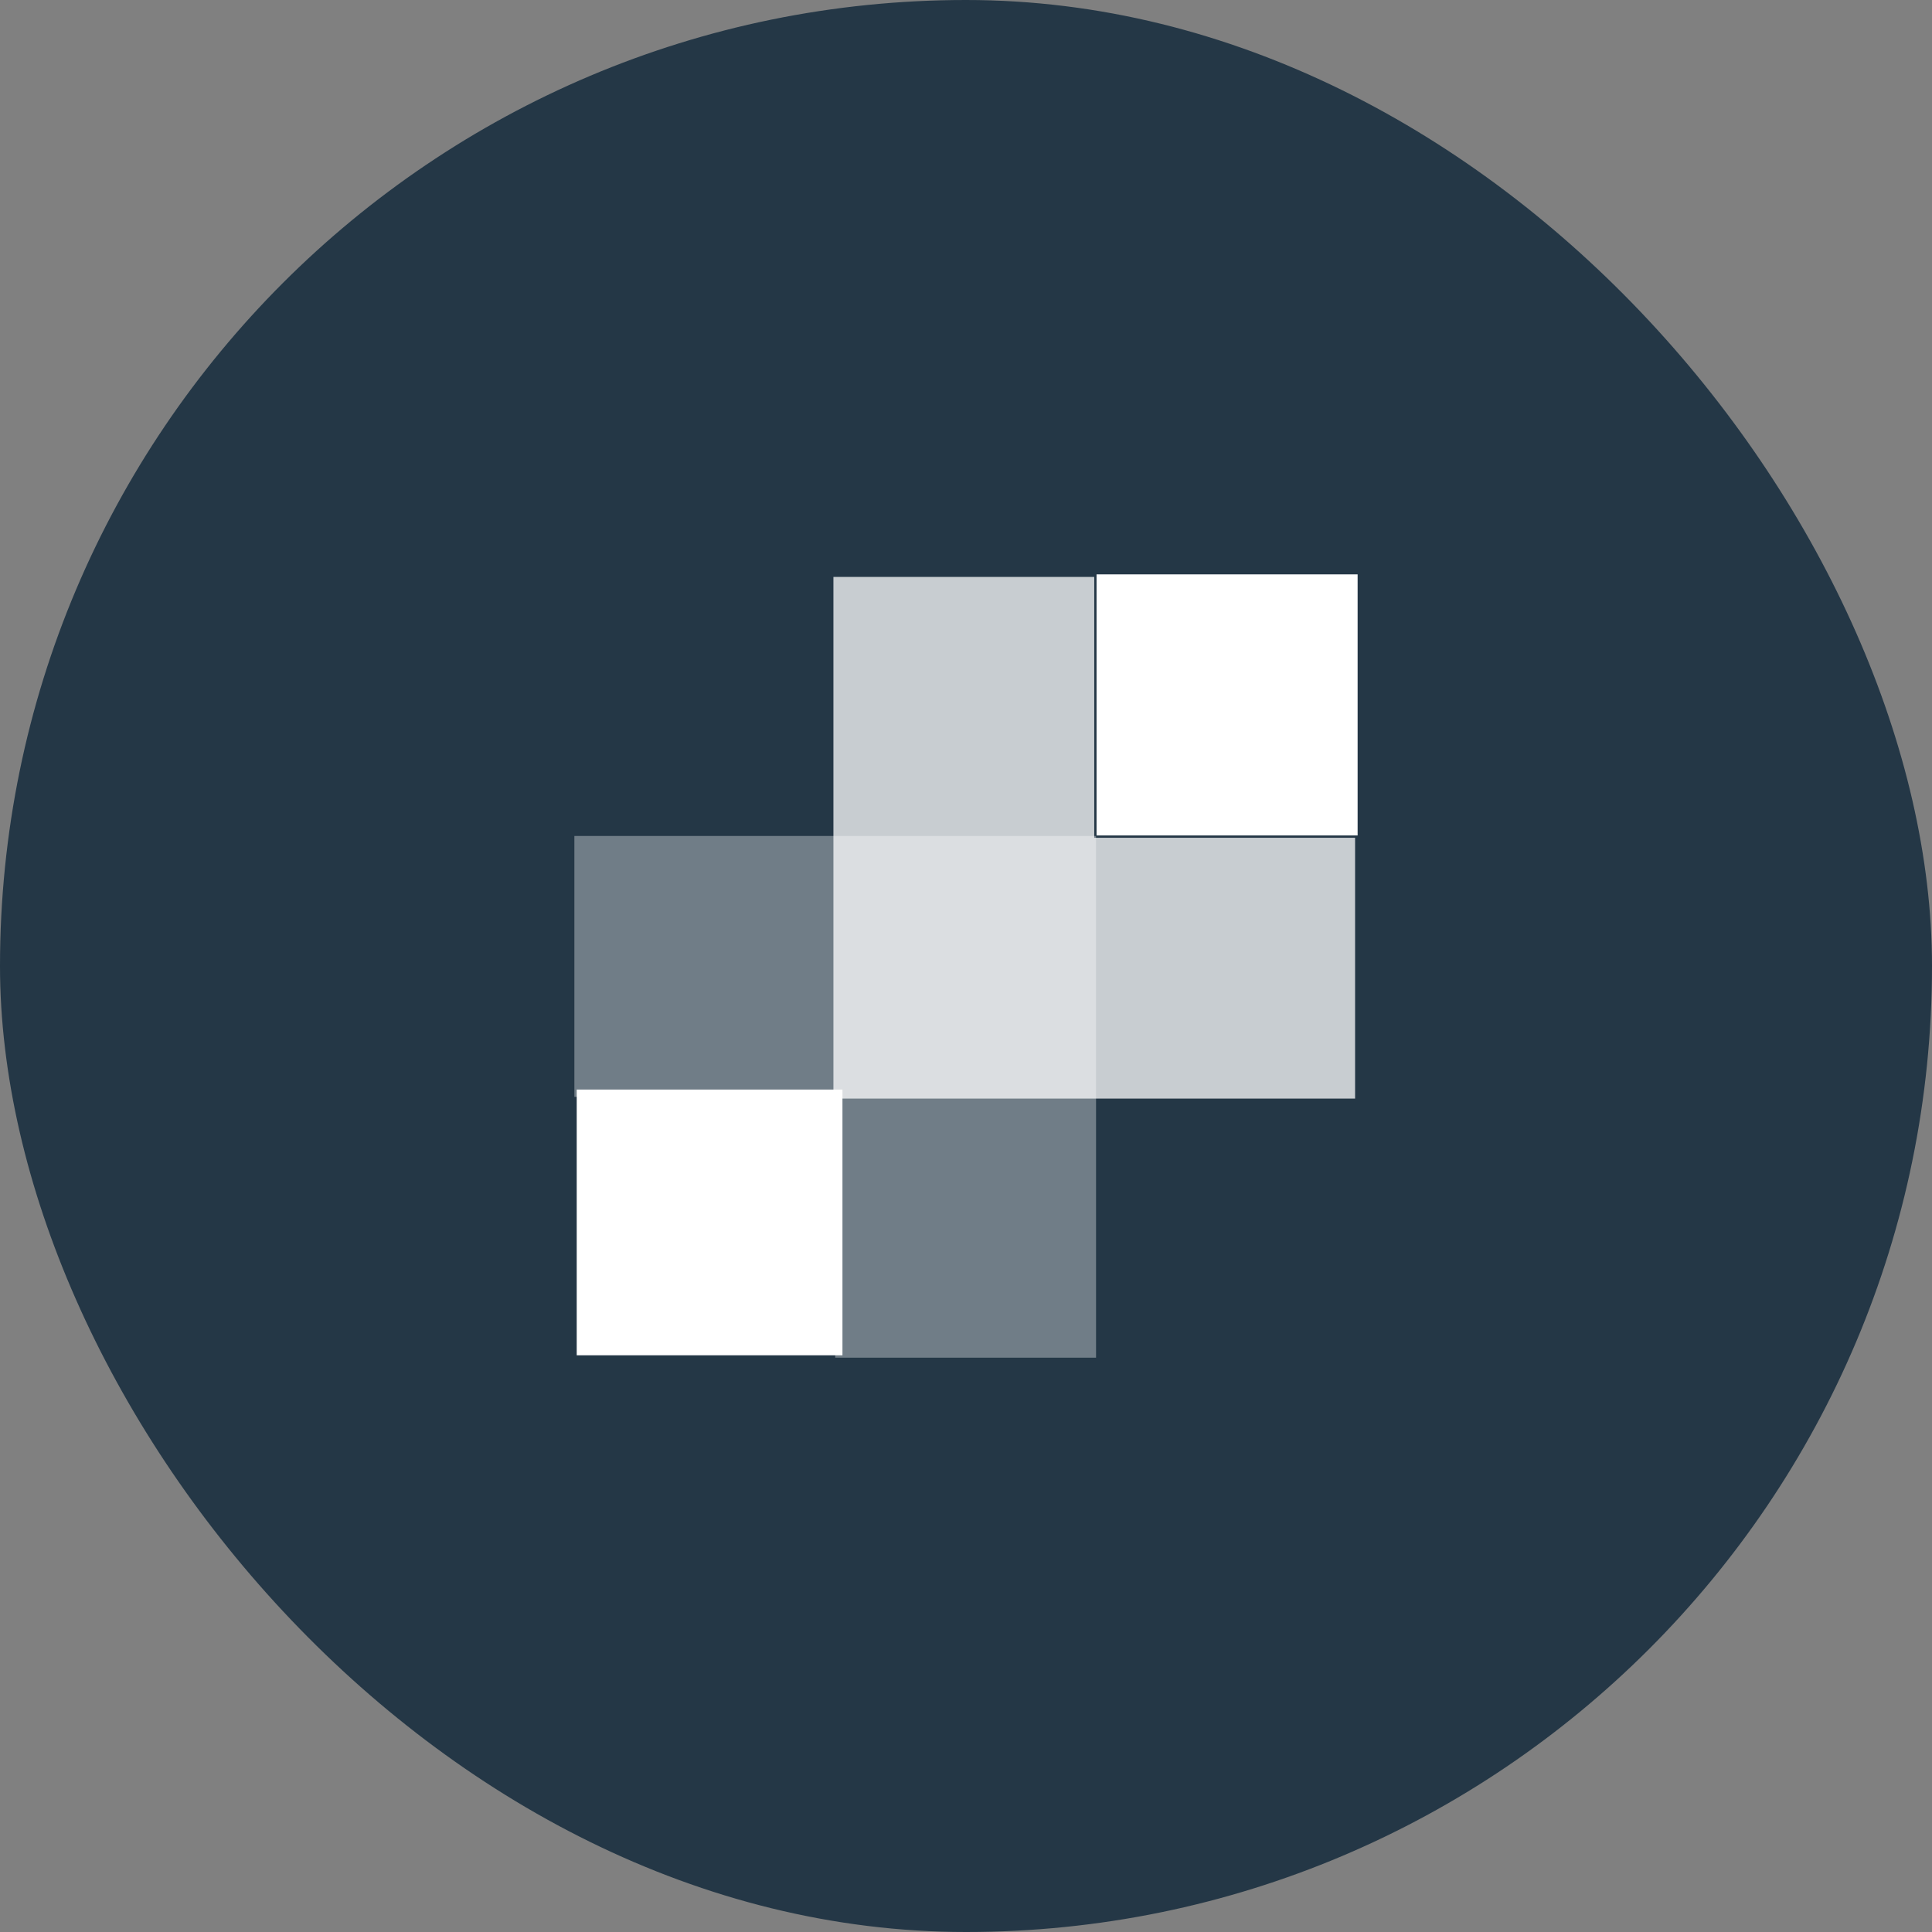
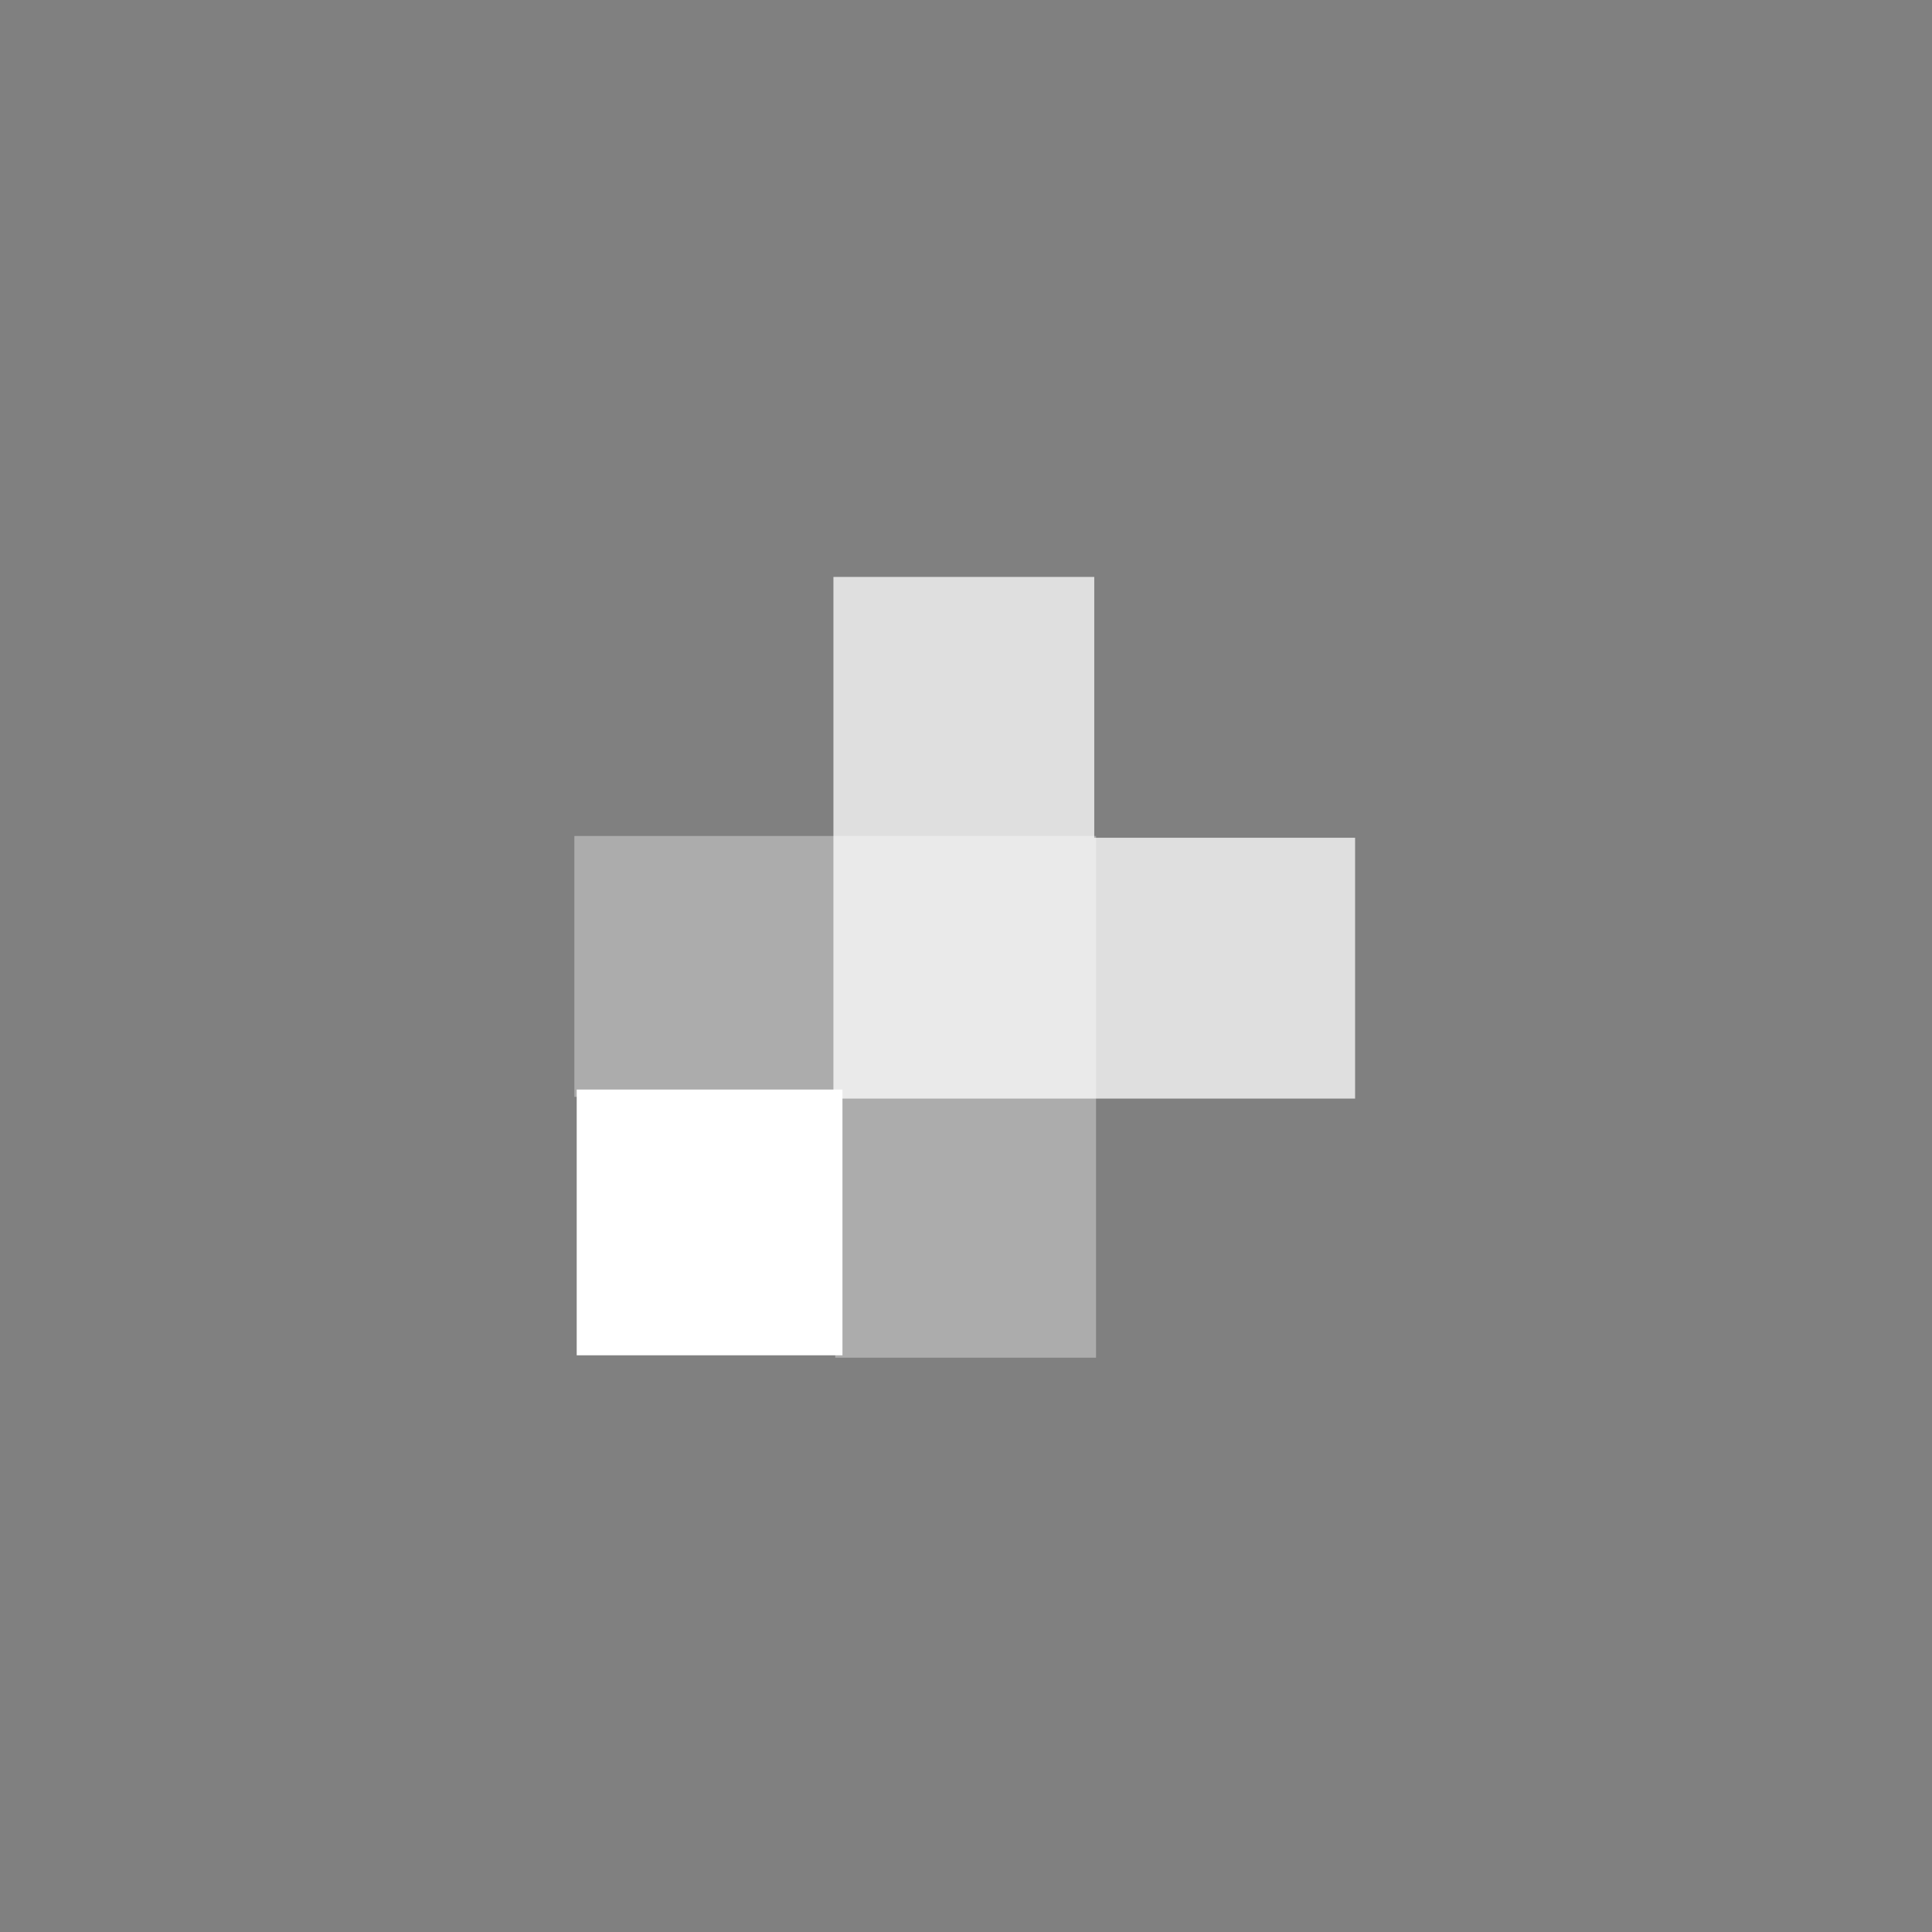
<svg xmlns="http://www.w3.org/2000/svg" width="148" height="148" viewBox="0 0 148 148">
  <rect x="0" y="0" width="148" height="148" fill="#808080" stroke="none" />
  <g id="グループ_18503" data-name="グループ 18503" transform="translate(-762 -5855)">
-     <rect id="長方形_11691" data-name="長方形 11691" width="148" height="148" rx="74" transform="translate(762 5855)" fill="#243746" />
    <g id="グループ_17415" data-name="グループ 17415" transform="translate(806 5899.182)">
      <path id="パス_35218" data-name="パス 35218" d="M28.849,65.615V85.6H48.83v19.981H68.811V65.615Z" transform="translate(-28.849 -45.758)" fill="#fff" opacity="0.35" />
      <rect id="長方形_11701" data-name="長方形 11701" width="20.357" height="20.357" transform="translate(0.179 39.283)" fill="#fff" />
      <path id="パス_35219" data-name="パス 35219" d="M91.264,43.162V23.181H71.283V63.143h39.962V43.162Z" transform="translate(-51.439 -23.168)" fill="#fff" opacity="0.75" />
-       <rect id="長方形_11702" data-name="長方形 11702" width="20" height="20" transform="translate(40 -0.182)" fill="#fff" />
    </g>
  </g>
</svg>